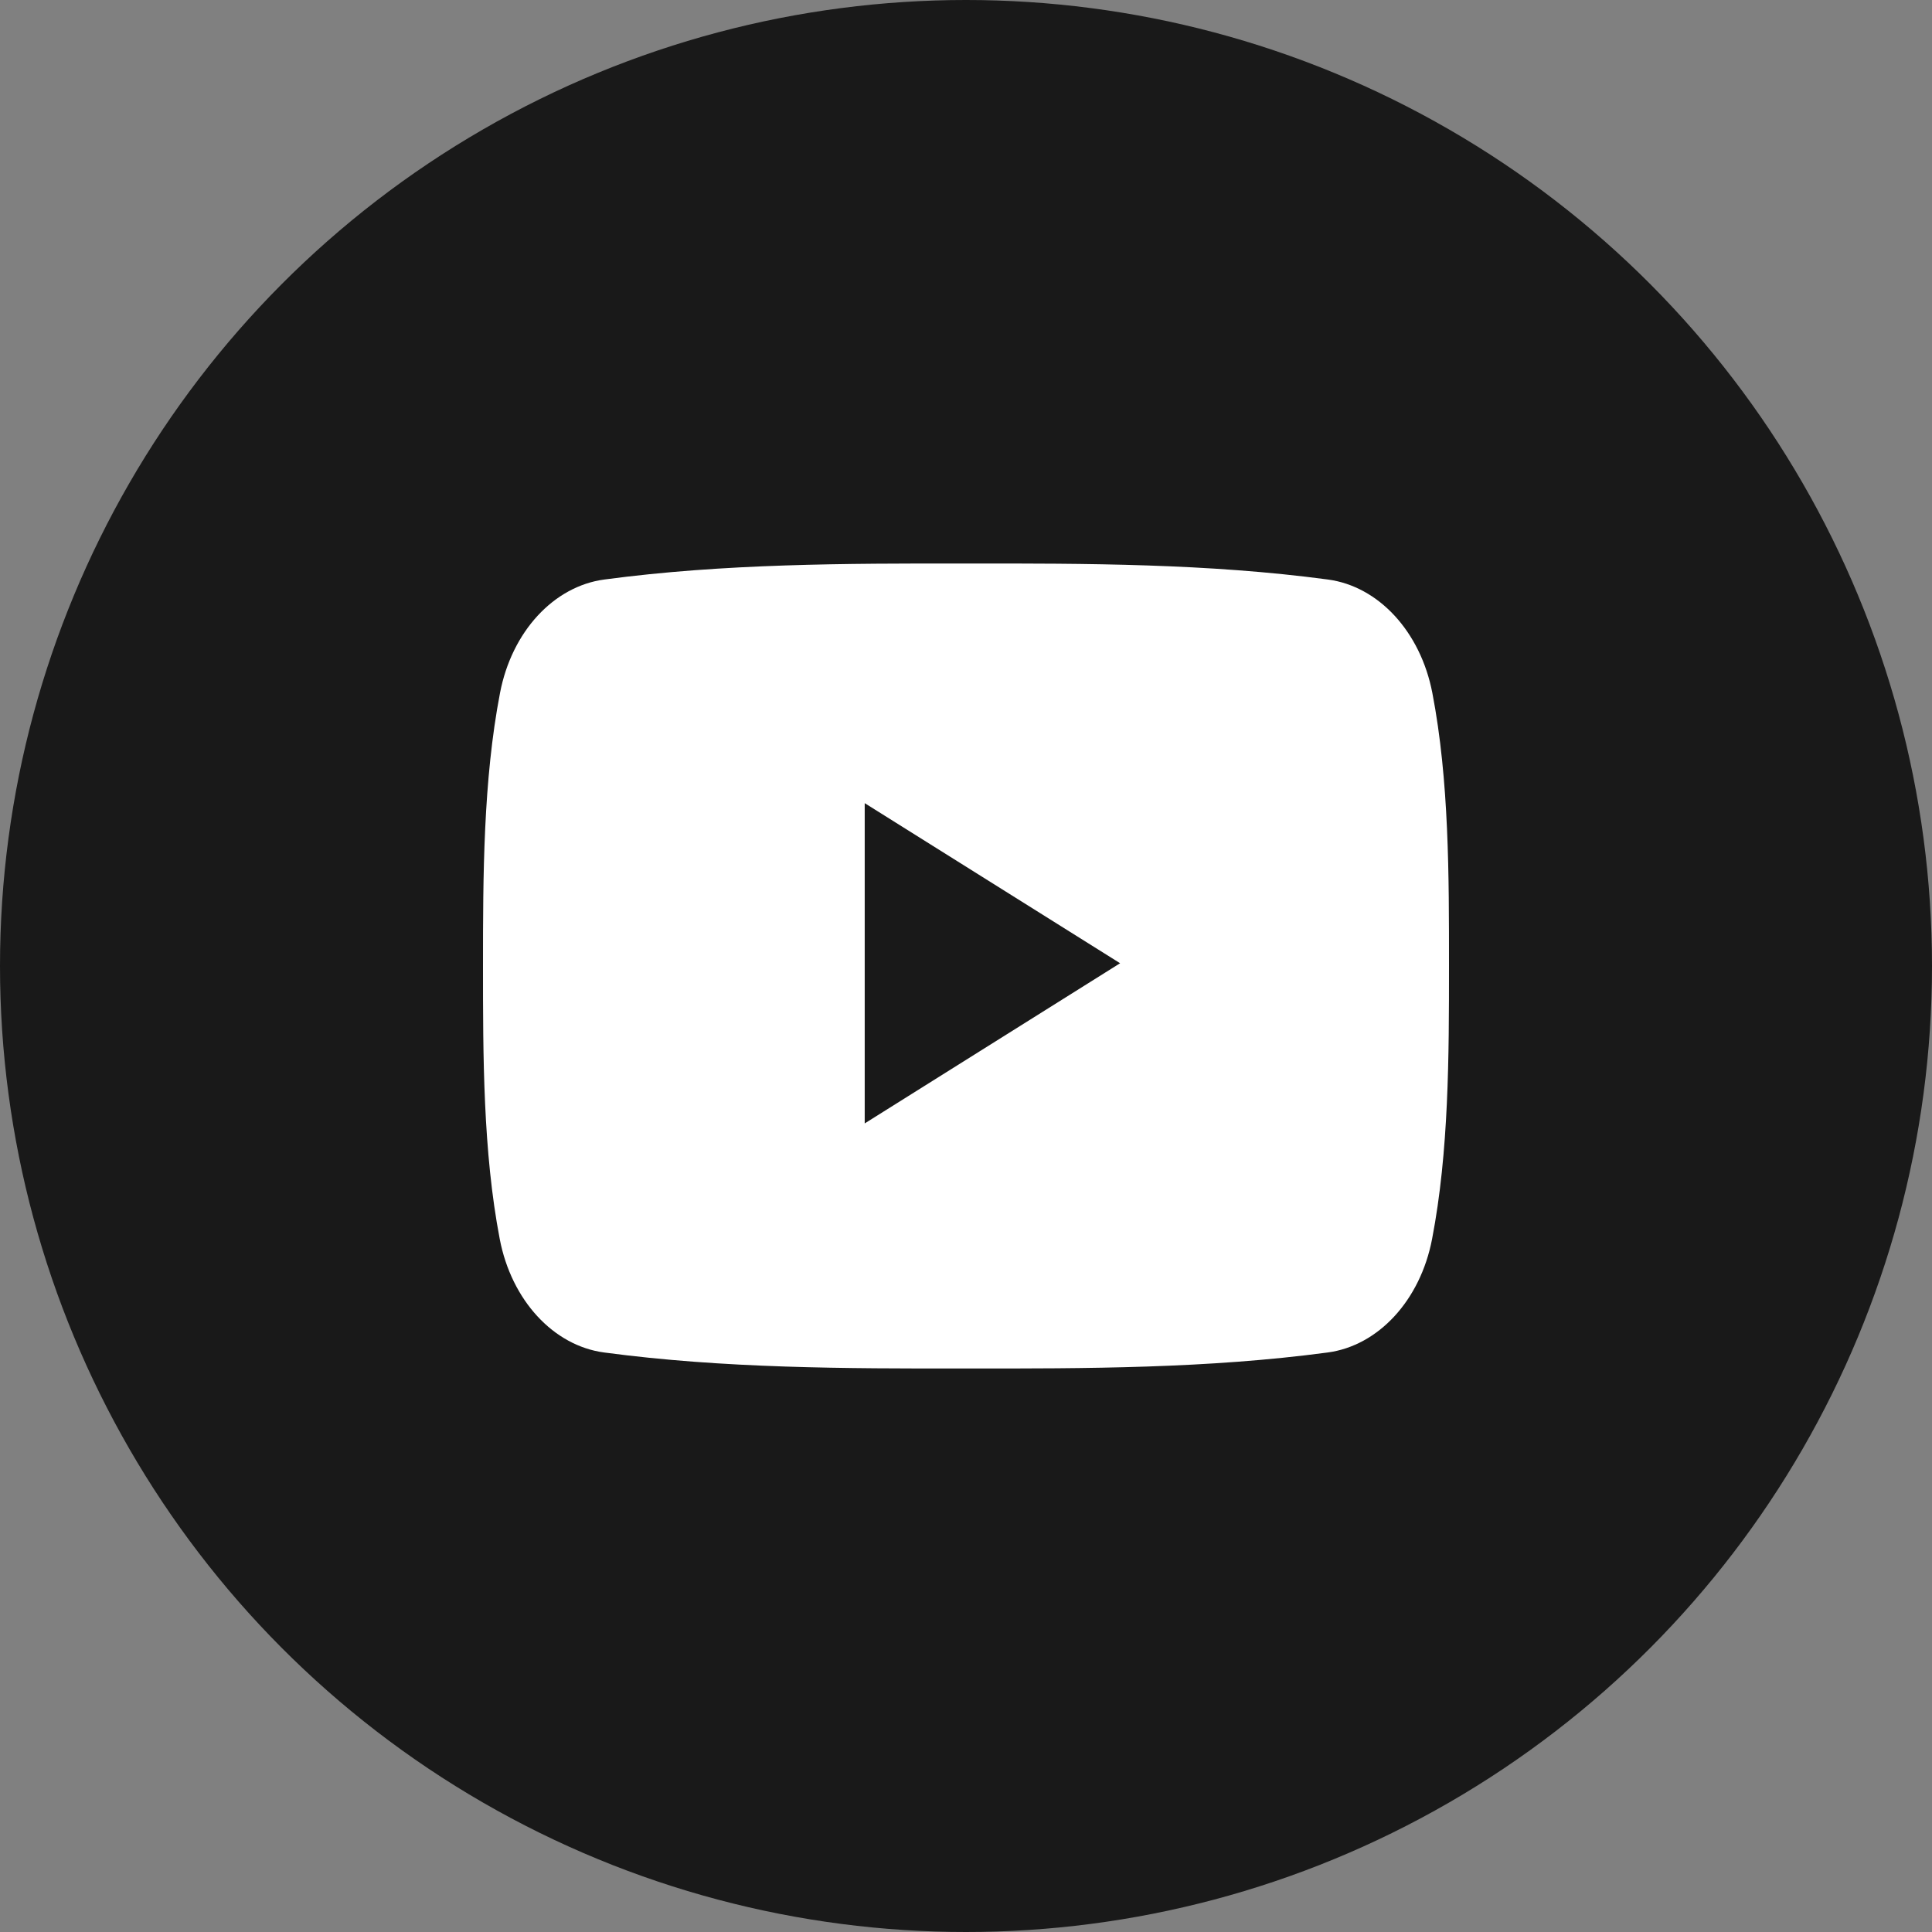
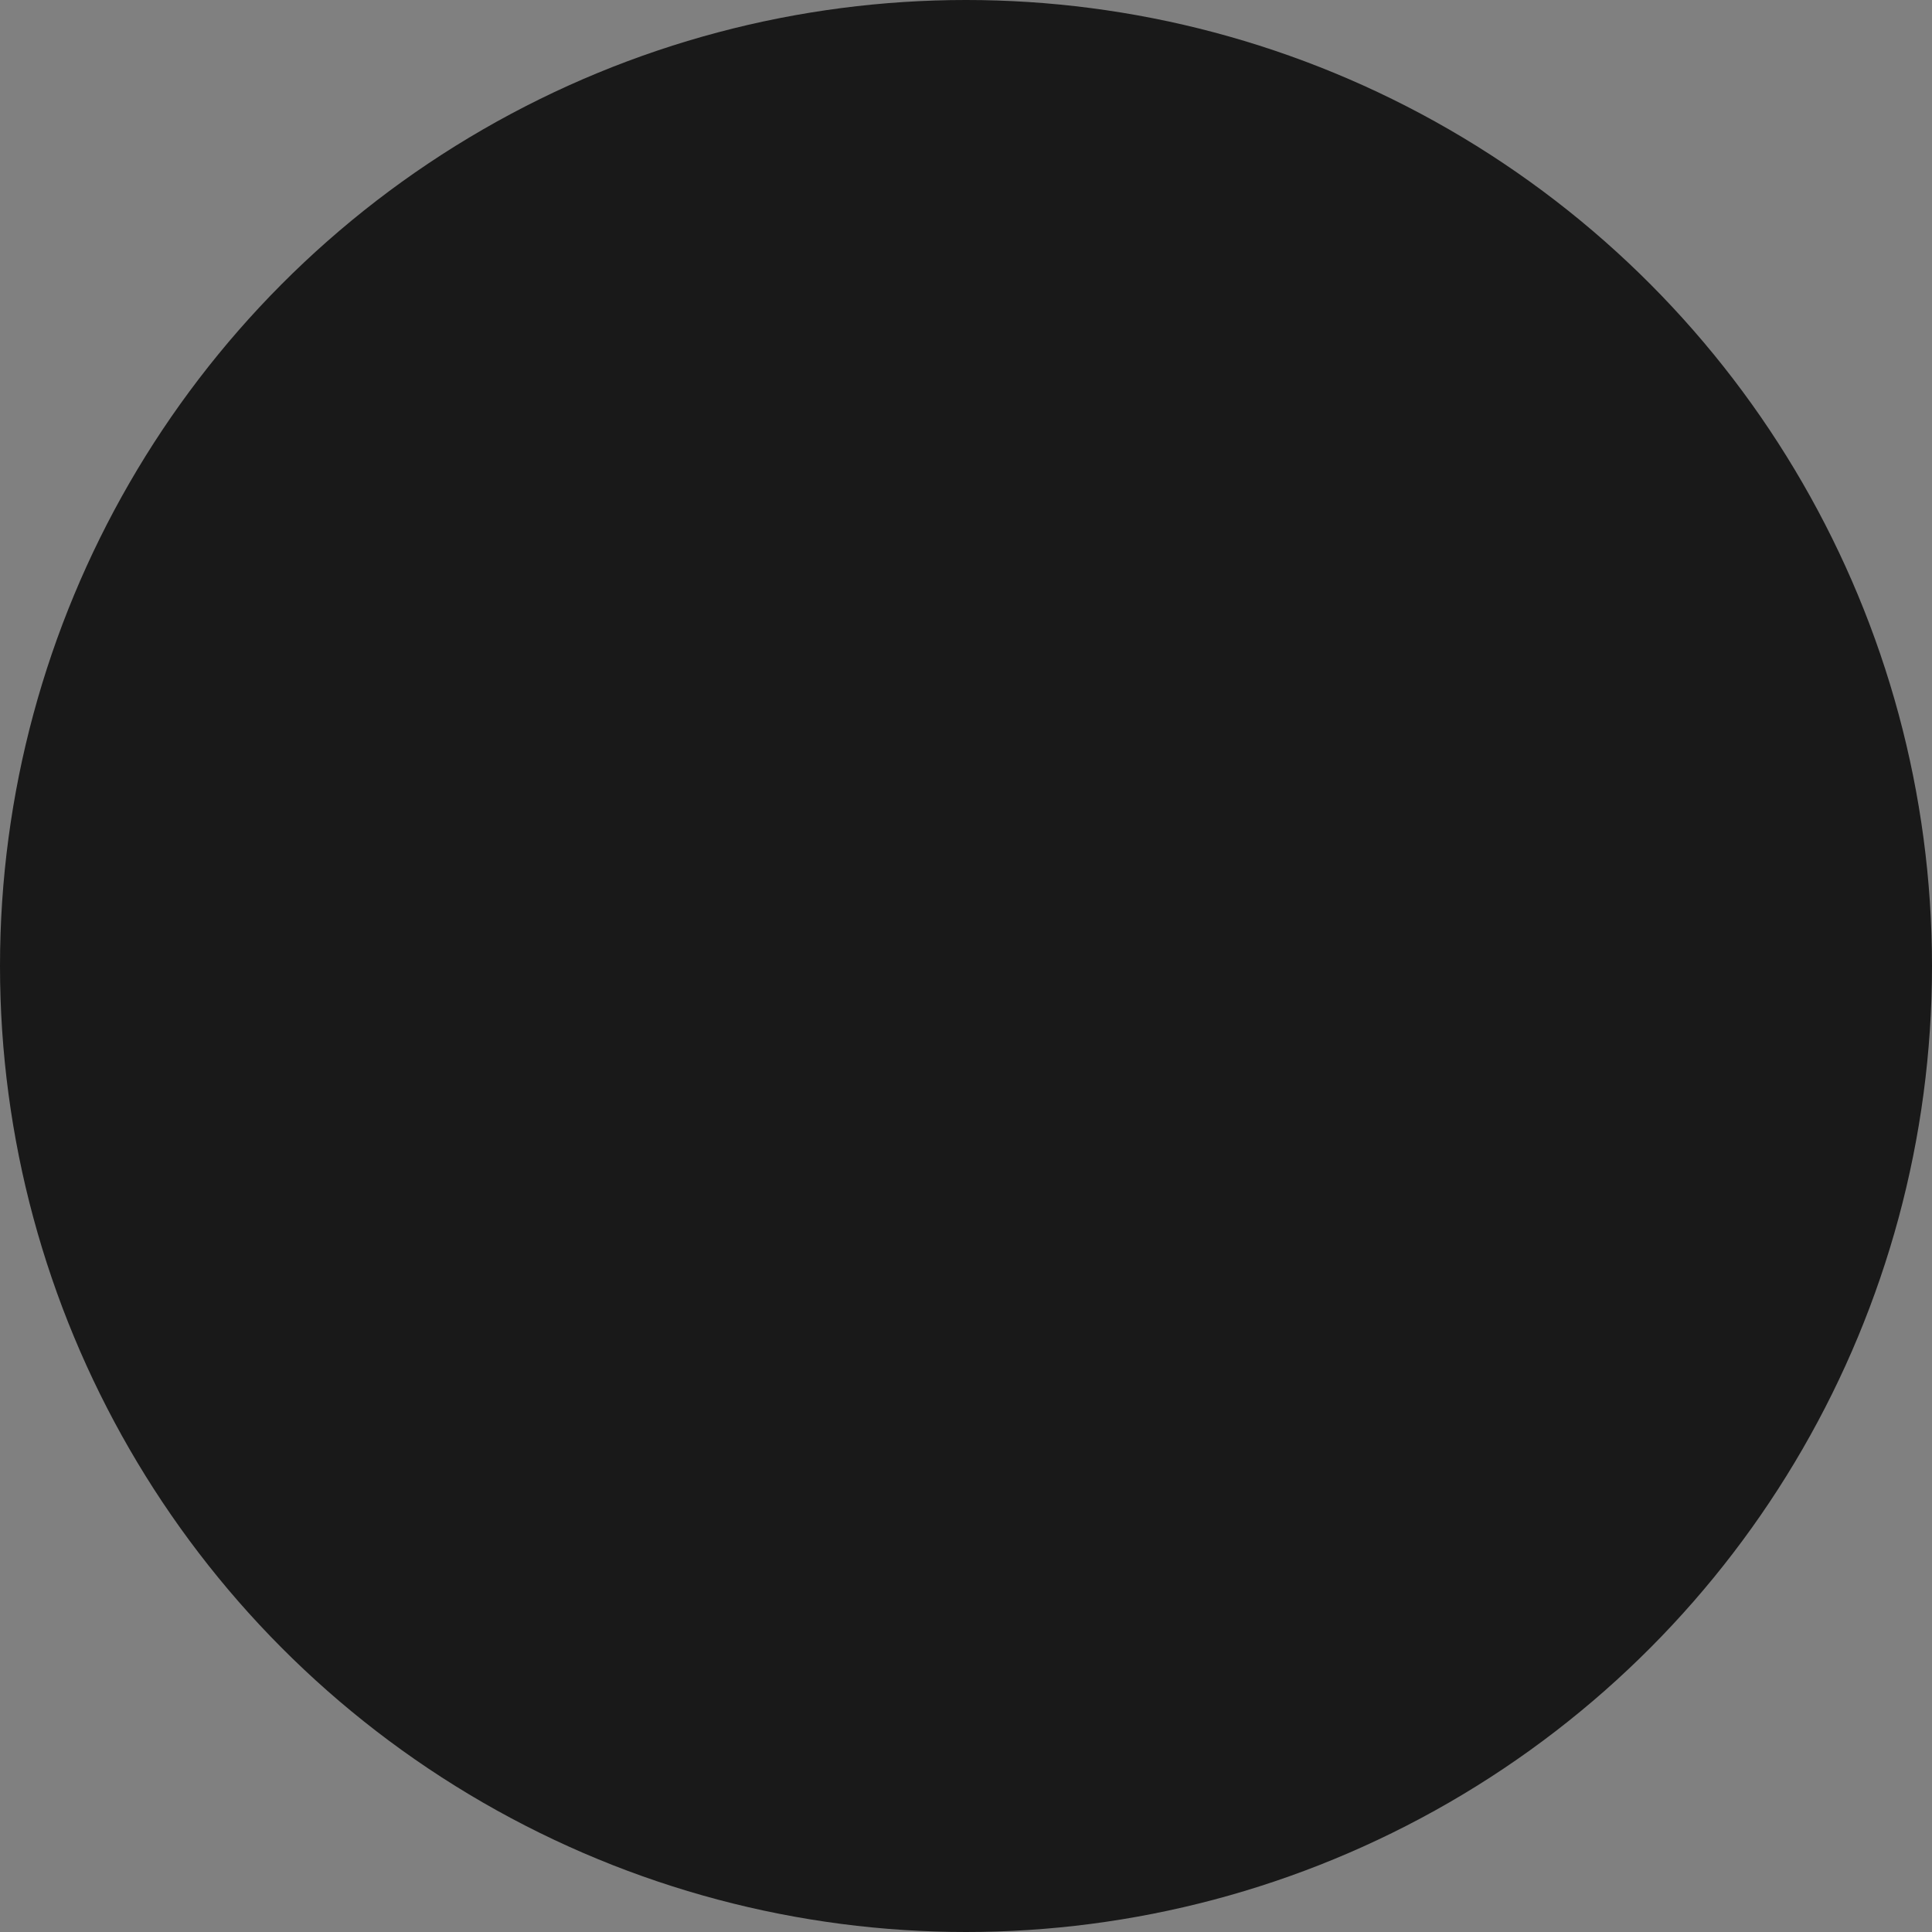
<svg xmlns="http://www.w3.org/2000/svg" width="21" height="21" viewBox="0 0 21 21" fill="none">
  <rect x="0" y="0" width="21" height="21" fill="#808080" stroke="none" />
  <circle cx="10.5" cy="10.5" r="10.5" fill="#191919" />
-   <path d="M9.399 12.211V8.73L12.175 10.47L9.399 12.211ZM15.569 7.532C15.44 6.864 14.983 6.372 14.433 6.299C13.132 6.125 11.813 6.124 10.502 6.125C9.189 6.124 7.872 6.125 6.569 6.299C6.02 6.372 5.563 6.864 5.435 7.532C5.252 8.483 5.25 9.521 5.25 10.499C5.25 11.479 5.25 12.517 5.432 13.468C5.56 14.135 6.017 14.628 6.567 14.701C7.869 14.875 9.188 14.876 10.499 14.875C11.812 14.876 13.129 14.875 14.431 14.701C14.981 14.628 15.438 14.135 15.566 13.468C15.749 12.517 15.75 11.479 15.75 10.499C15.75 9.521 15.752 8.483 15.569 7.532Z" fill="white" />
</svg>